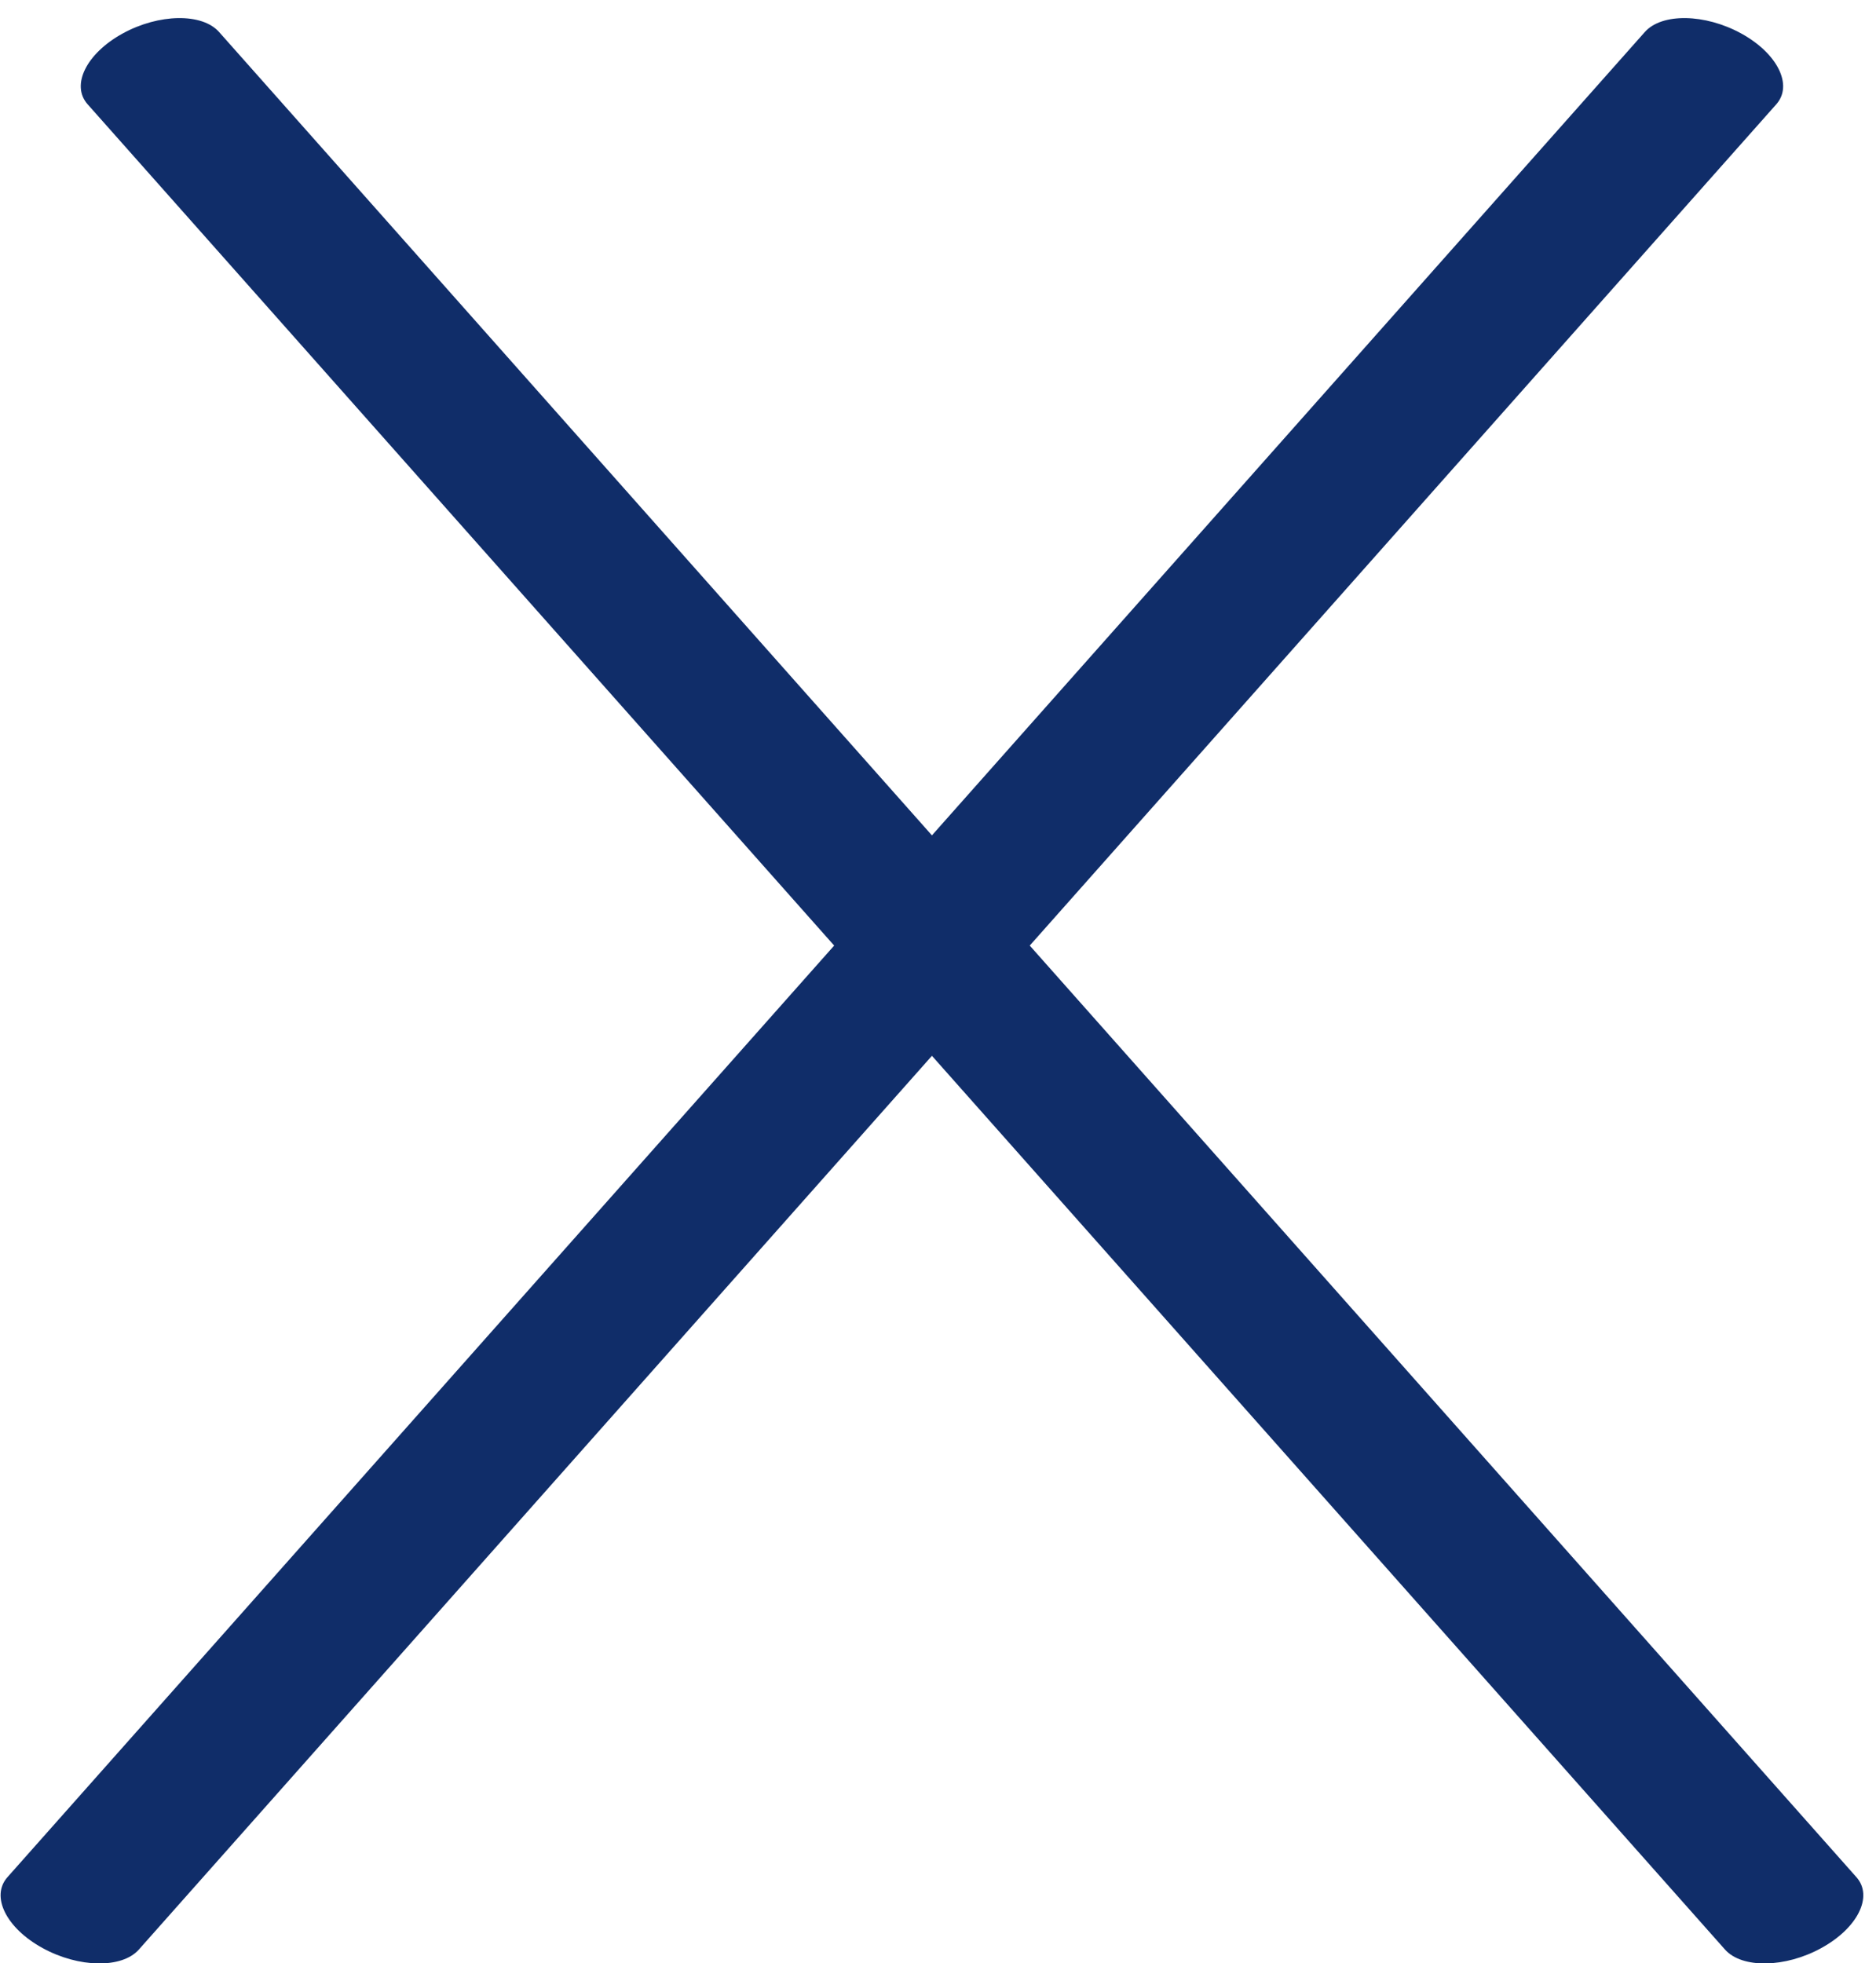
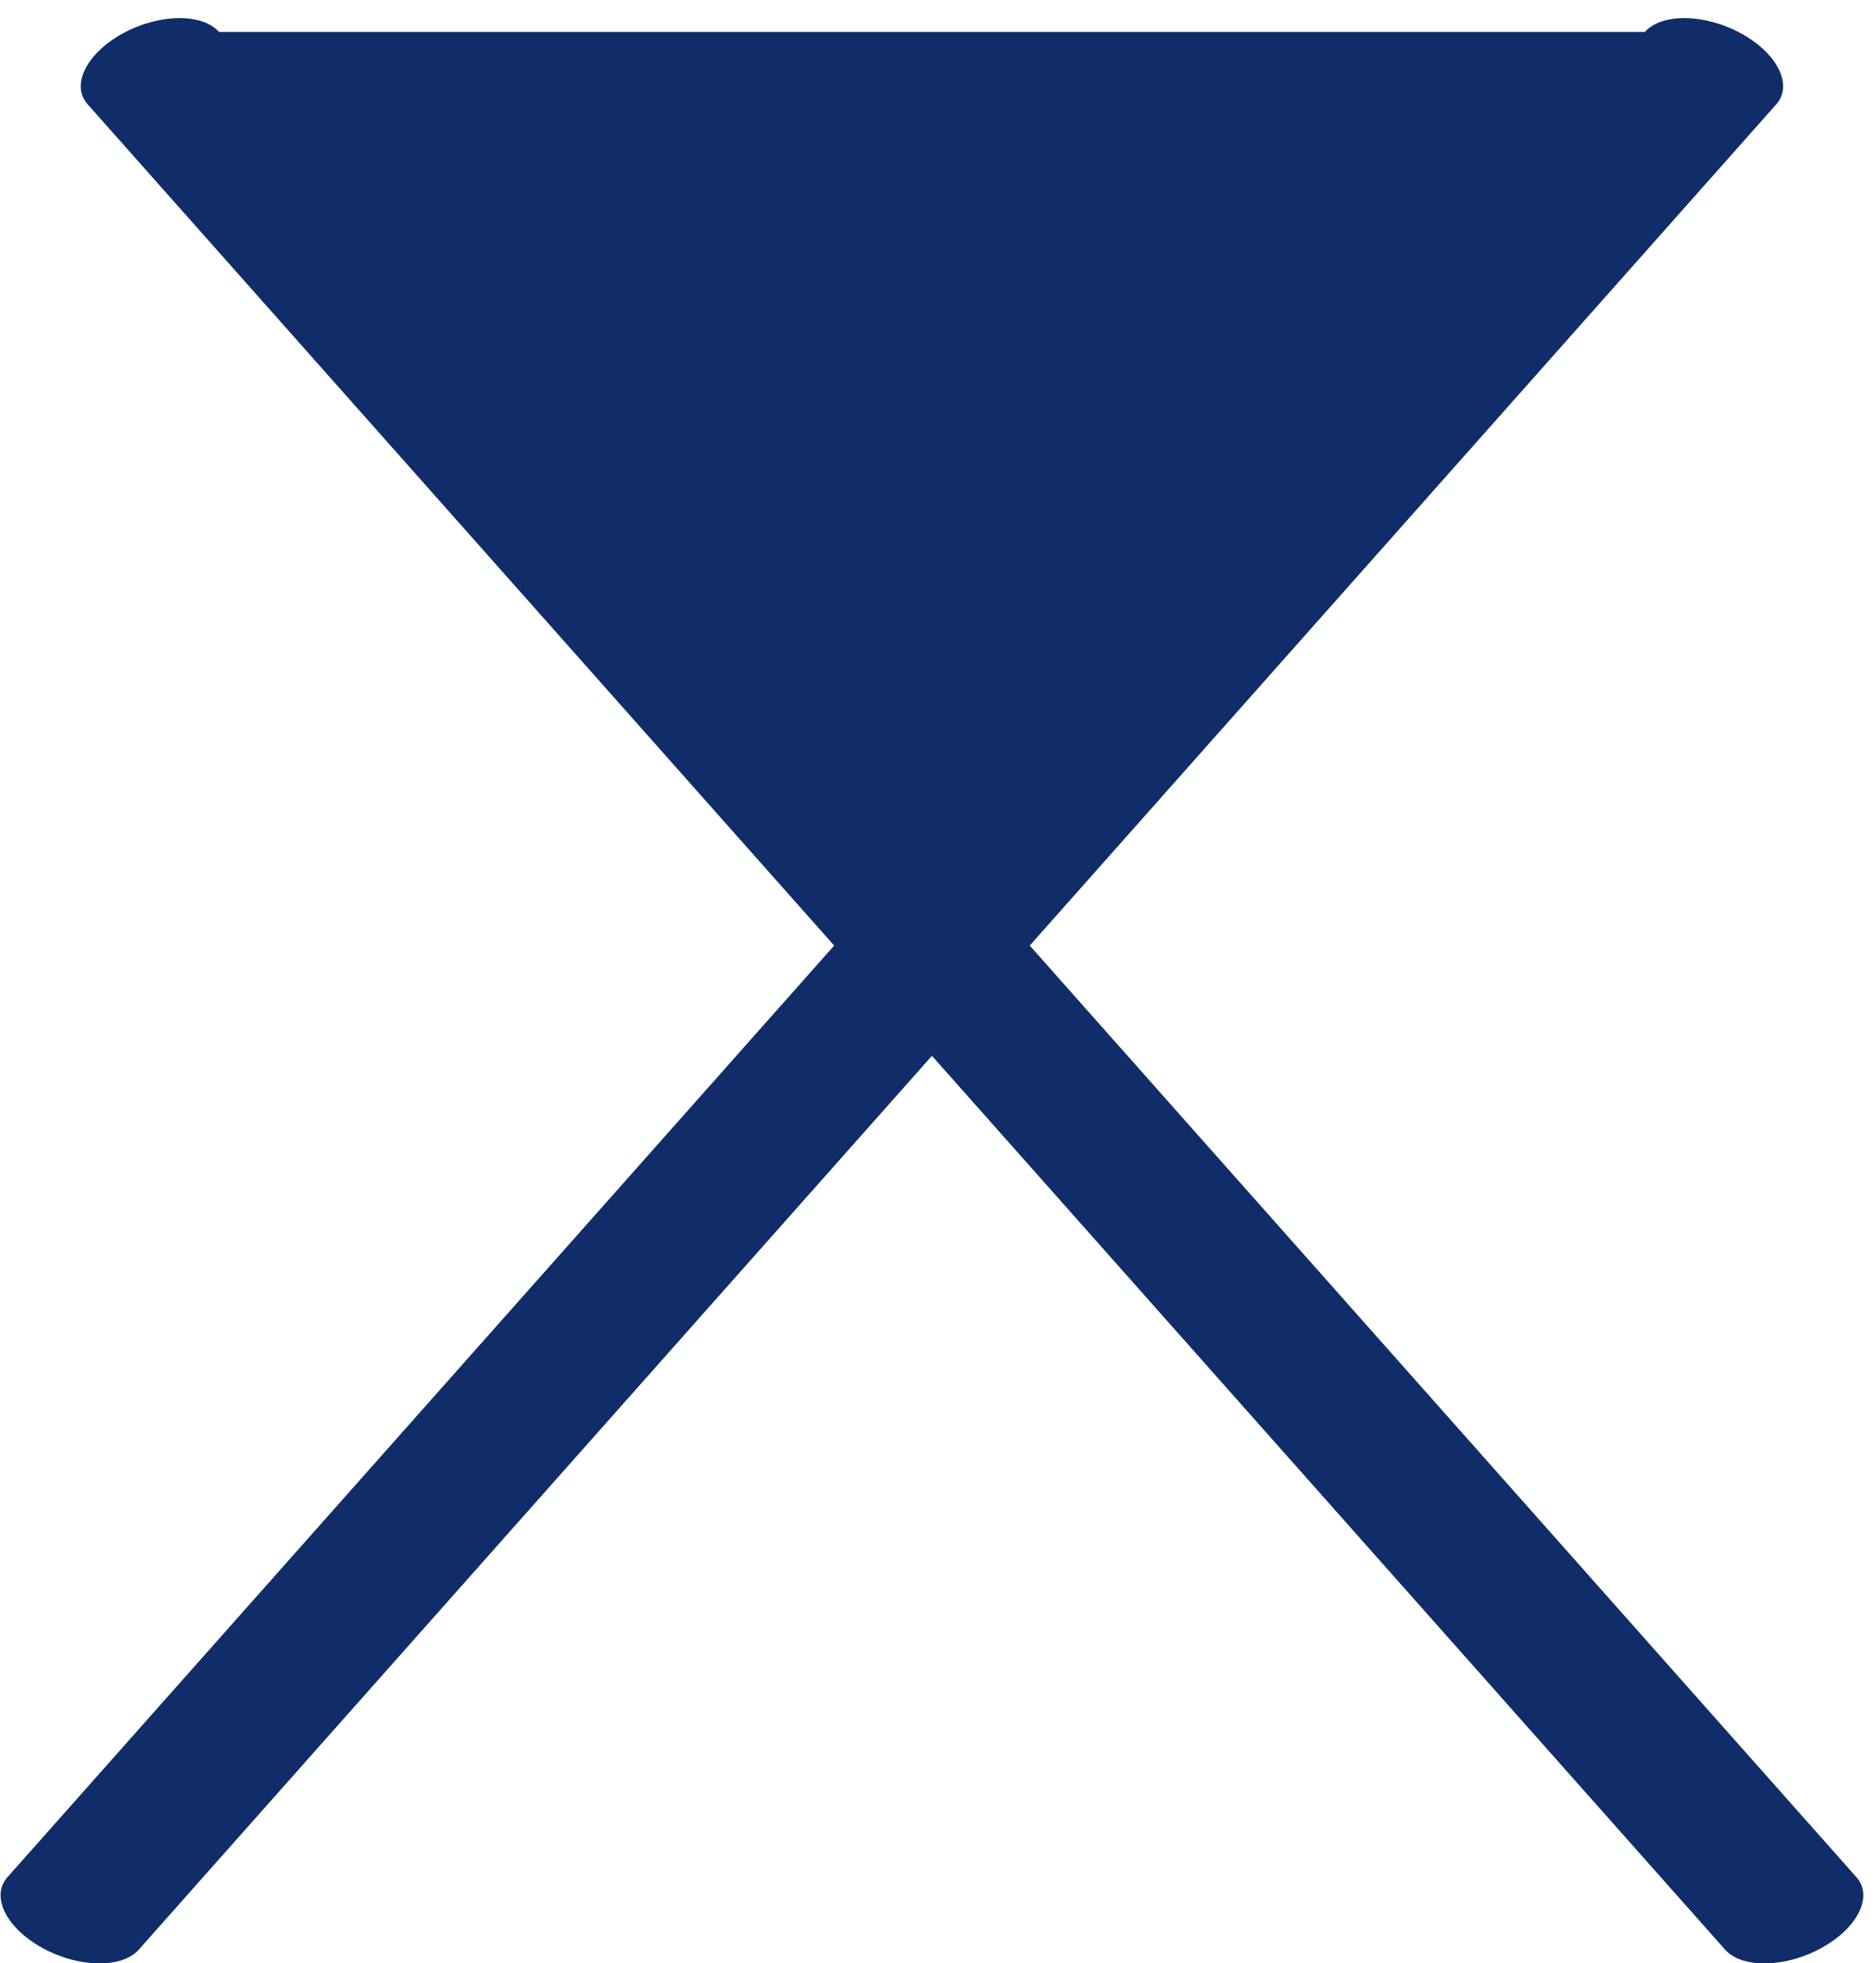
<svg xmlns="http://www.w3.org/2000/svg" width="43px" height="45px">
-   <path fill-rule="evenodd" fill="rgb(16, 45, 105)" d="M41.749,44.651 C40.918,45.109 39.928,45.125 39.539,44.687 L21.361,24.201 L3.183,44.687 C2.794,45.125 1.805,45.109 0.973,44.651 C0.141,44.194 -0.218,43.468 0.170,43.029 L19.120,21.674 L2.008,2.390 C1.619,1.952 1.979,1.226 2.811,0.768 C3.643,0.311 4.632,0.295 5.021,0.733 L21.361,19.148 L37.702,0.733 C38.091,0.295 39.080,0.311 39.912,0.768 C40.744,1.226 41.103,1.952 40.715,2.390 L23.603,21.674 L42.552,43.029 C42.941,43.468 42.581,44.194 41.749,44.651 Z" />
+   <path fill-rule="evenodd" fill="rgb(16, 45, 105)" d="M41.749,44.651 C40.918,45.109 39.928,45.125 39.539,44.687 L21.361,24.201 L3.183,44.687 C2.794,45.125 1.805,45.109 0.973,44.651 C0.141,44.194 -0.218,43.468 0.170,43.029 L19.120,21.674 L2.008,2.390 C1.619,1.952 1.979,1.226 2.811,0.768 C3.643,0.311 4.632,0.295 5.021,0.733 L37.702,0.733 C38.091,0.295 39.080,0.311 39.912,0.768 C40.744,1.226 41.103,1.952 40.715,2.390 L23.603,21.674 L42.552,43.029 C42.941,43.468 42.581,44.194 41.749,44.651 Z" />
</svg>